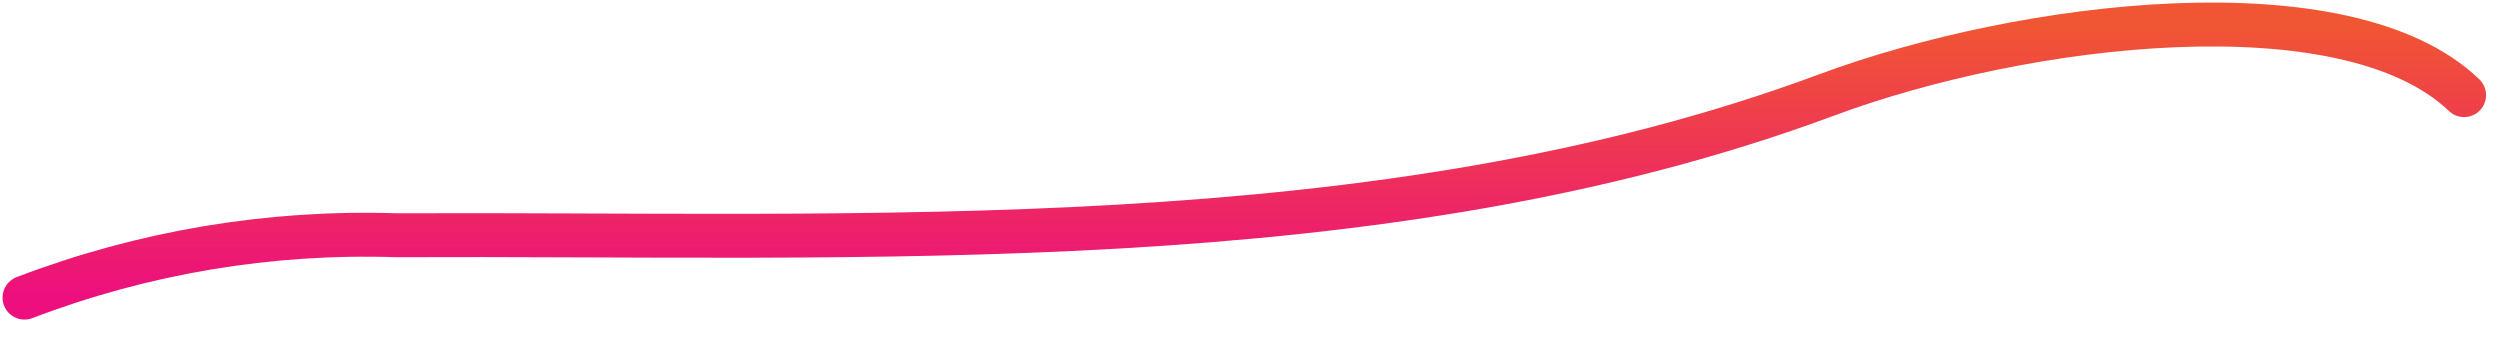
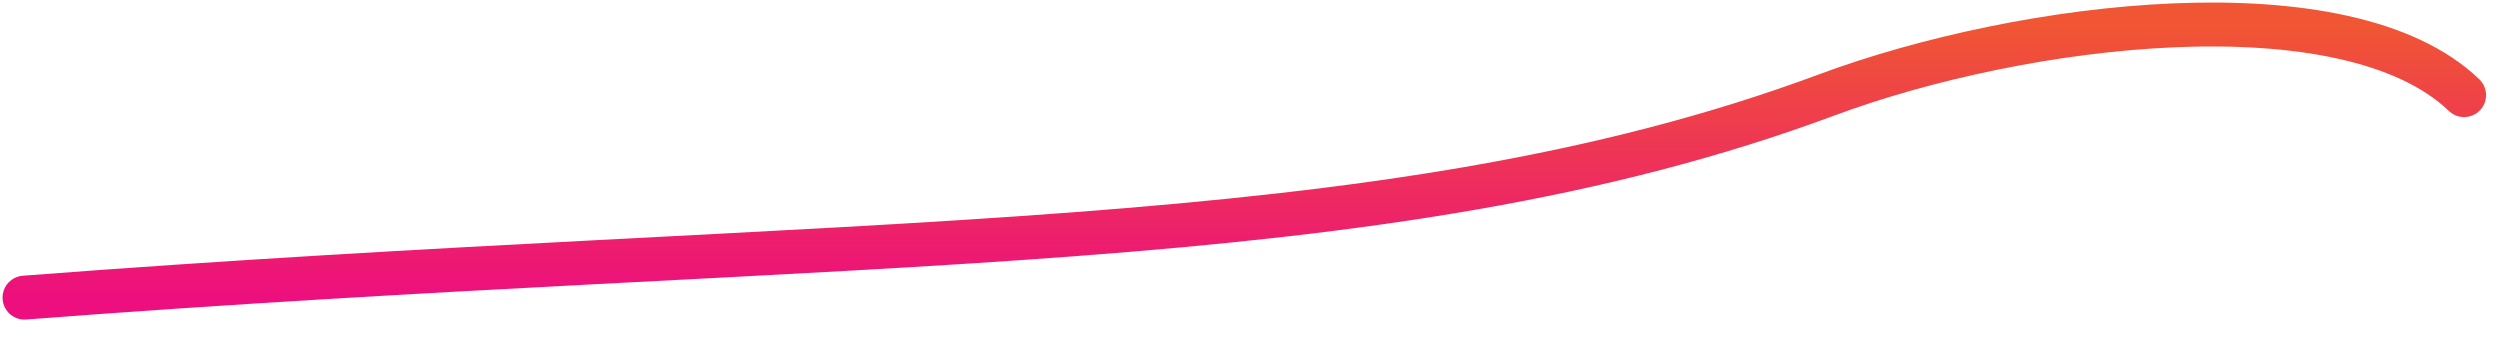
<svg xmlns="http://www.w3.org/2000/svg" fill="none" height="100%" overflow="visible" preserveAspectRatio="none" style="display: block;" viewBox="0 0 102 14" width="100%">
-   <path d="M1 12.143C5.839 10.293 10.998 9.428 16.176 9.598C35.26 9.511 56.297 10.644 74.508 3.881C82.567 0.883 95.737 -0.721 100.535 3.881" id="Vector" stroke="url(#paint0_linear_0_1071)" stroke-linecap="round" stroke-width="1.792" />
+   <path d="M1 12.143C35.26 9.511 56.297 10.644 74.508 3.881C82.567 0.883 95.737 -0.721 100.535 3.881" id="Vector" stroke="url(#paint0_linear_0_1071)" stroke-linecap="round" stroke-width="1.792" />
  <defs>
    <linearGradient gradientUnits="userSpaceOnUse" id="paint0_linear_0_1071" x1="50.767" x2="50.767" y1="1" y2="12.143">
      <stop stop-color="#F05633" />
      <stop offset="1" stop-color="#EC0F7D" />
    </linearGradient>
  </defs>
</svg>